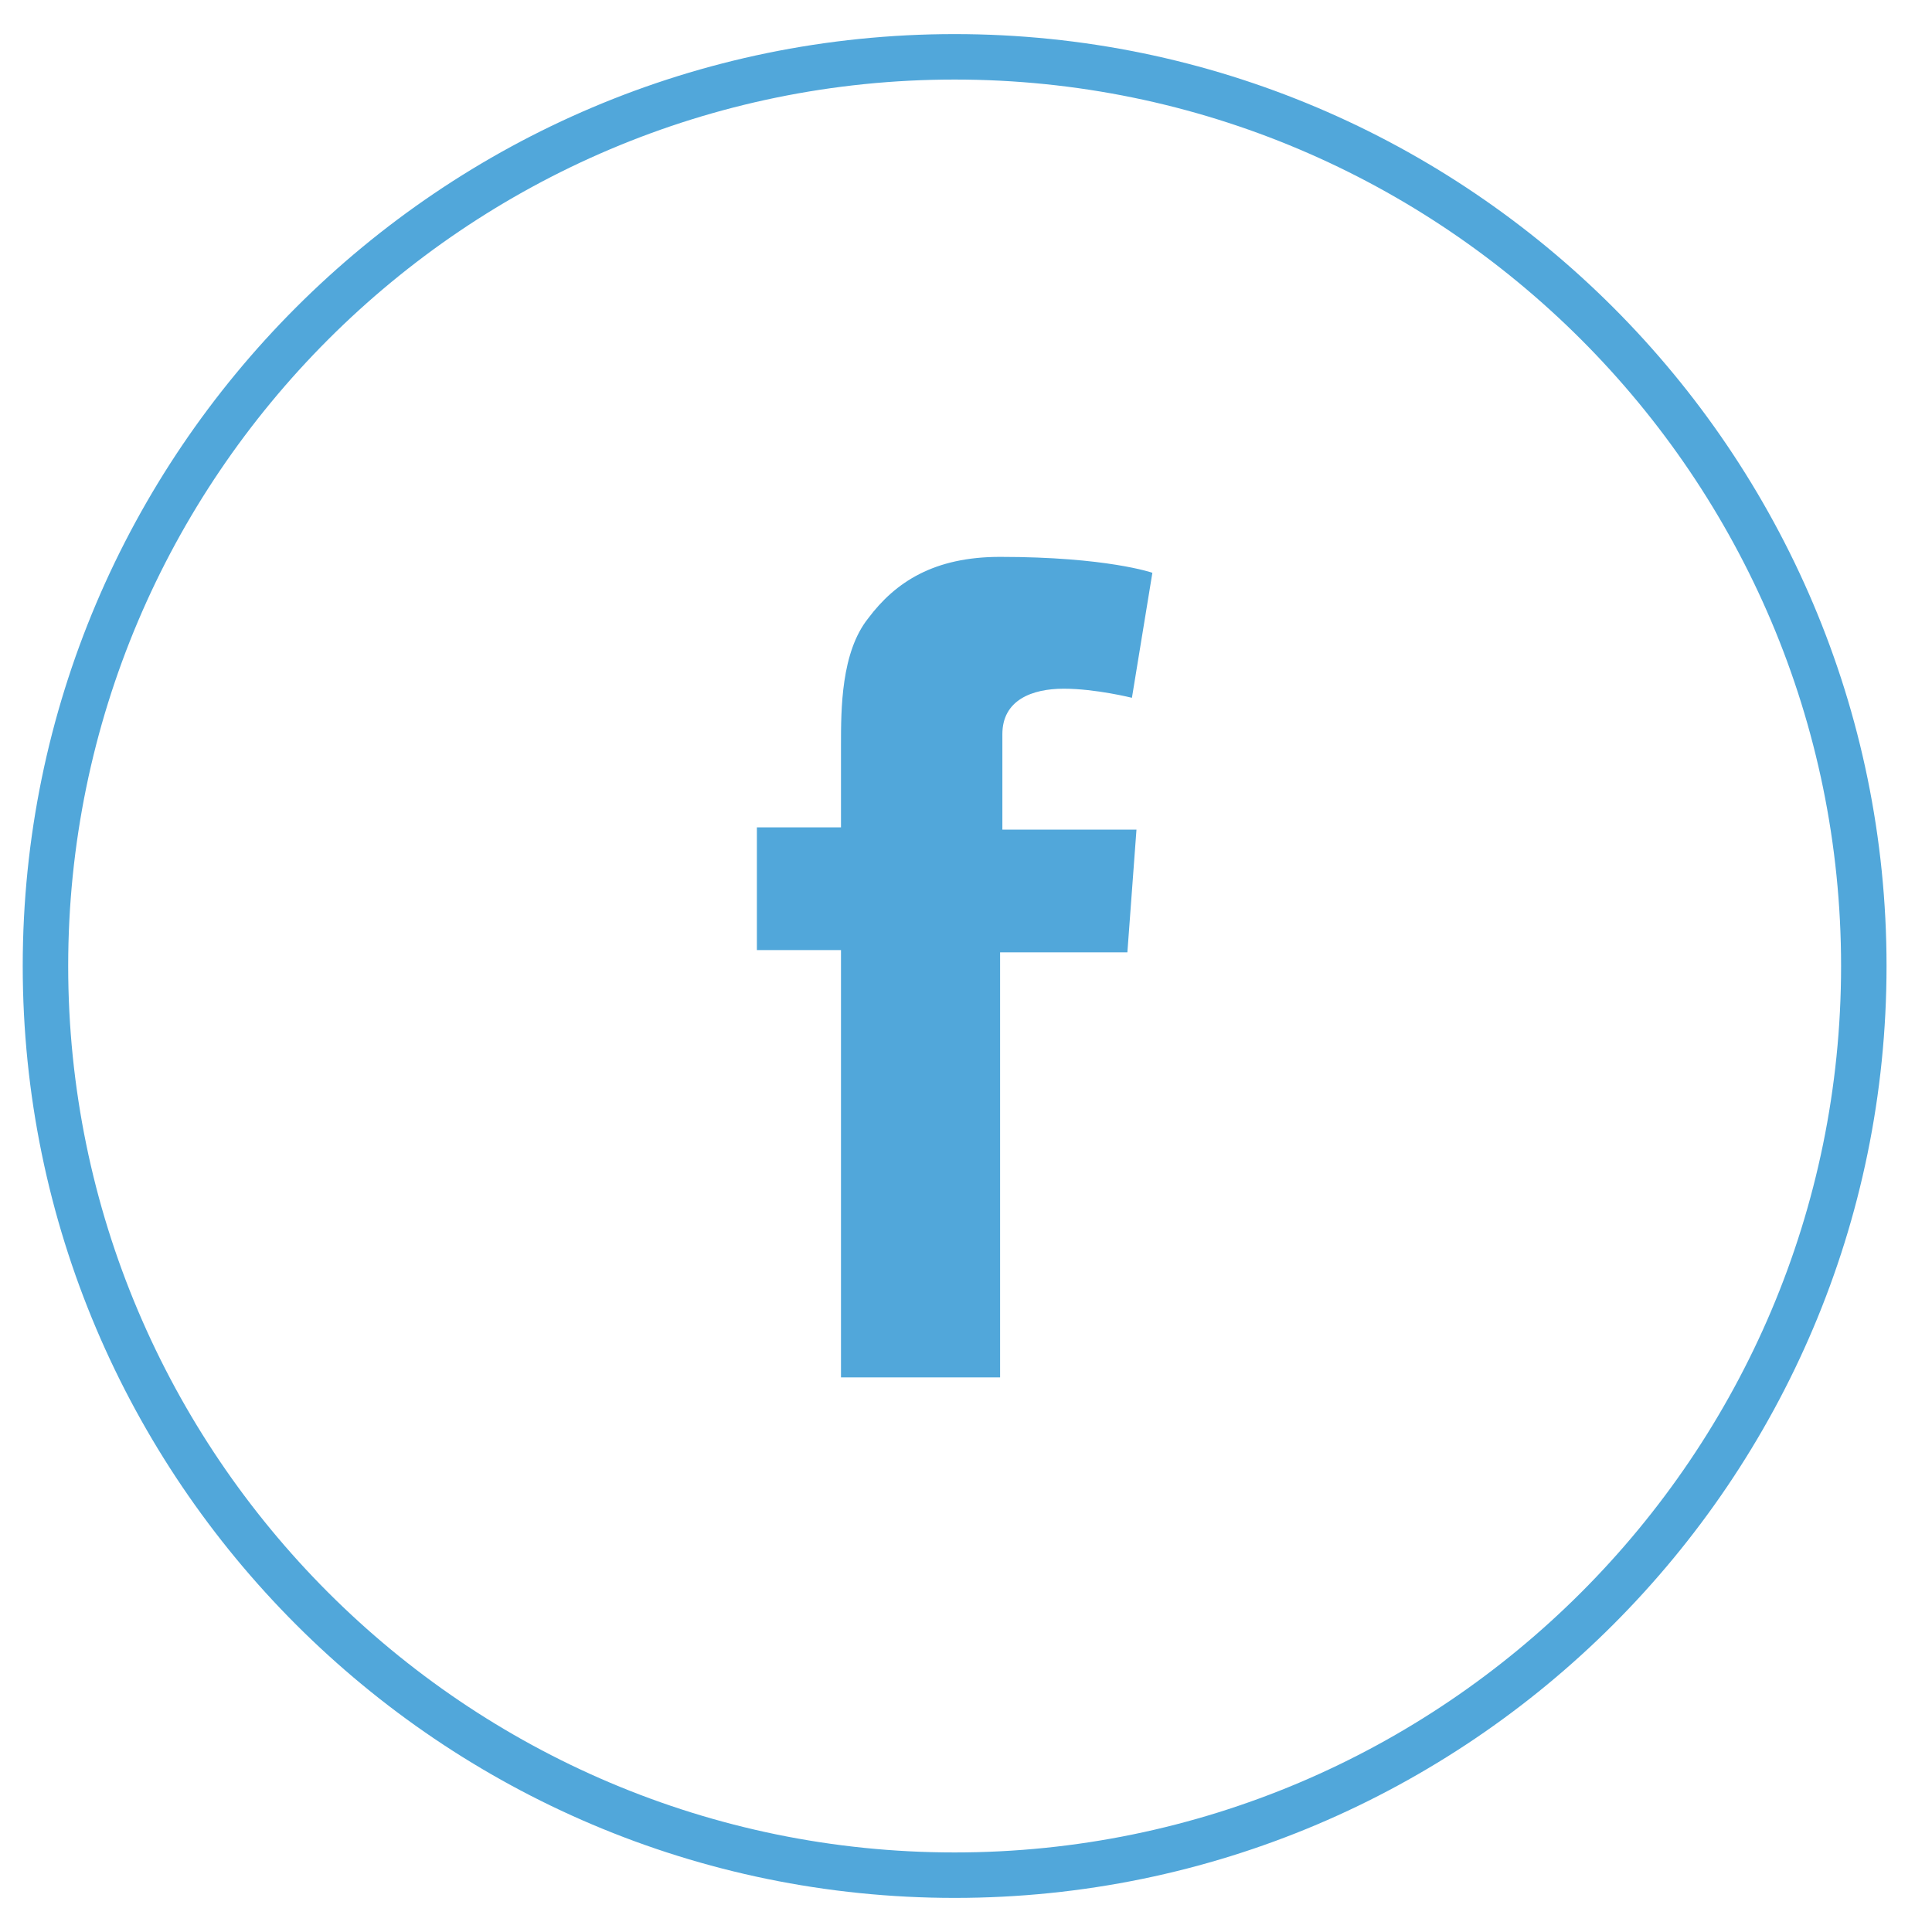
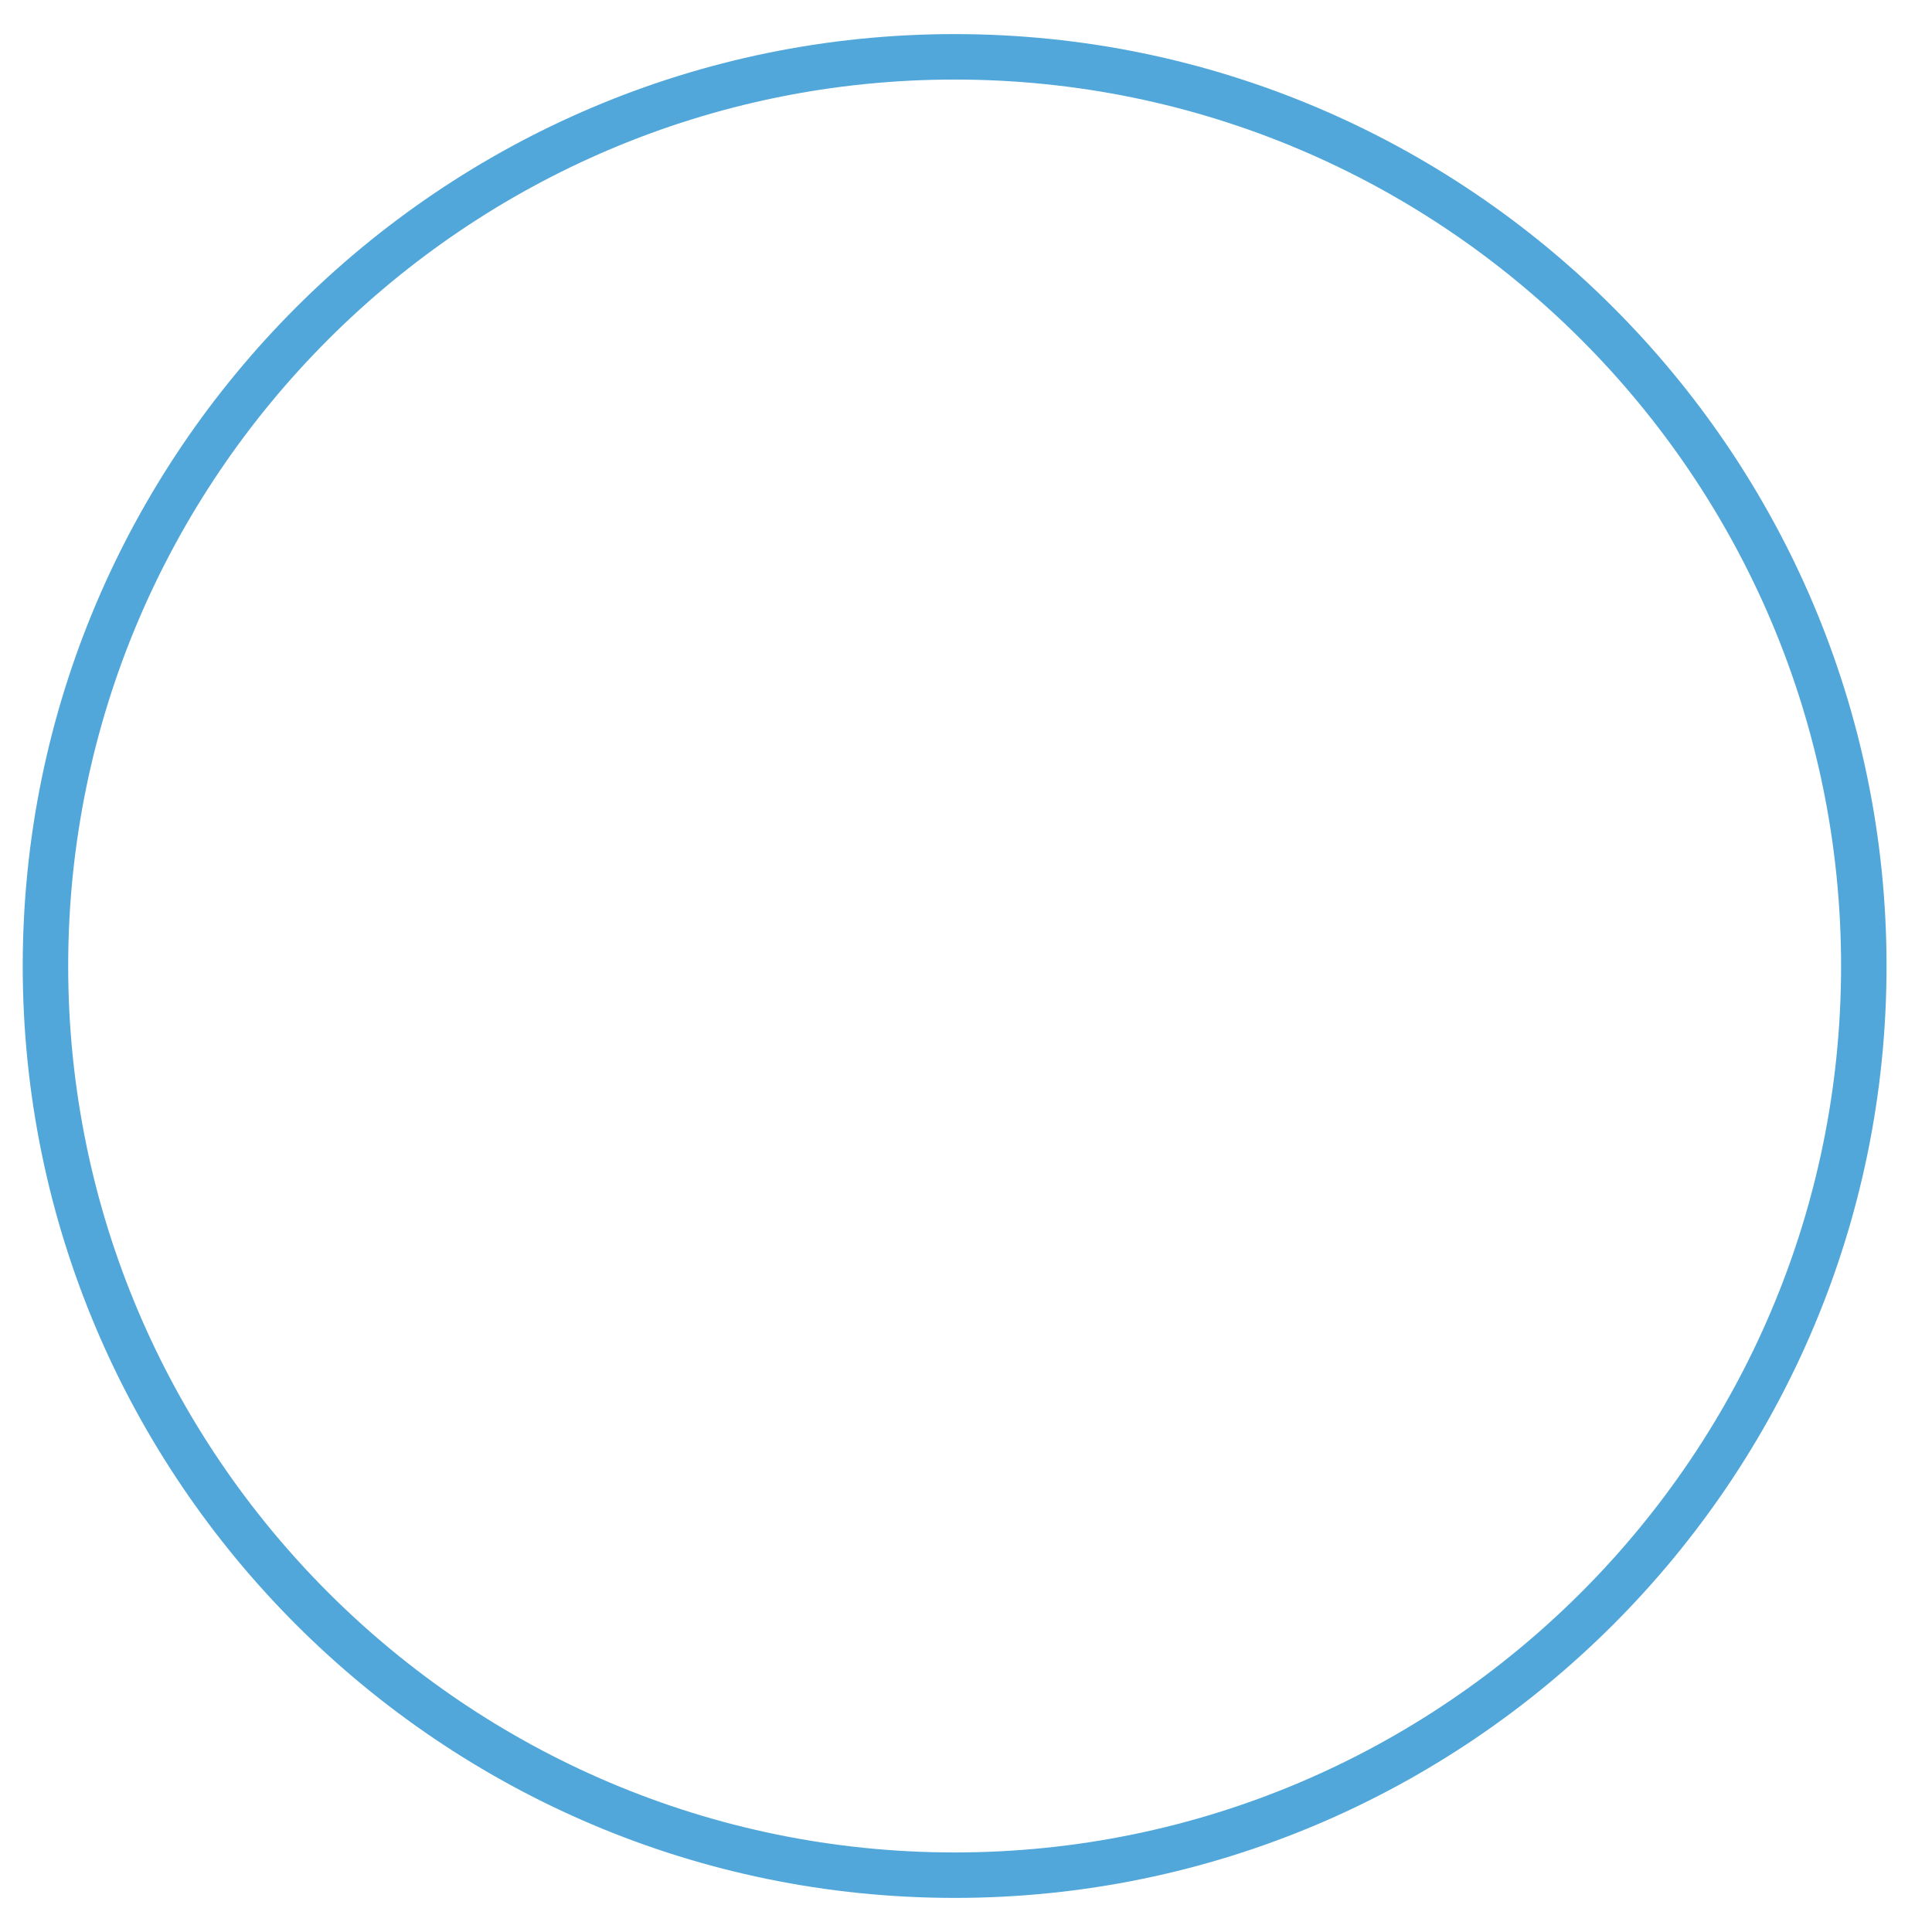
<svg xmlns="http://www.w3.org/2000/svg" version="1.1" id="Icons" width="51" height="51" x="0px" y="0px" viewBox="0 0 85 84.8" style="enable-background:new 0 0 85 84.8;" xml:space="preserve">
  <g>
    <path class="st0" fill="#51a7da" d="M42,83.4c-22.6,0-41-18.4-41-41s18.4-41,41-41c22.6,0,41,18.4,41,41S64.6,83.4,42,83.4z M42,3.4   c-21.5,0-39,17.5-39,39s17.5,39,39,39c21.5,0,39-17.5,39-39S63.5,3.4,42,3.4z" />
-     <path class="st0" fill="#51a7da" d="M33.3,36.3H37v-3.6c0-1.6,0-4.1,1.2-5.6c1.2-1.6,2.9-2.7,5.8-2.7c4.7,0,6.7,0.7,6.7,0.7l-0.9,5.5   c0,0-1.6-0.4-3-0.4c-1.4,0-2.7,0.5-2.7,2v4.2H50l-0.4,5.4H44v18.7h-7V41.7h-3.7V36.3z" />
  </g>
</svg>